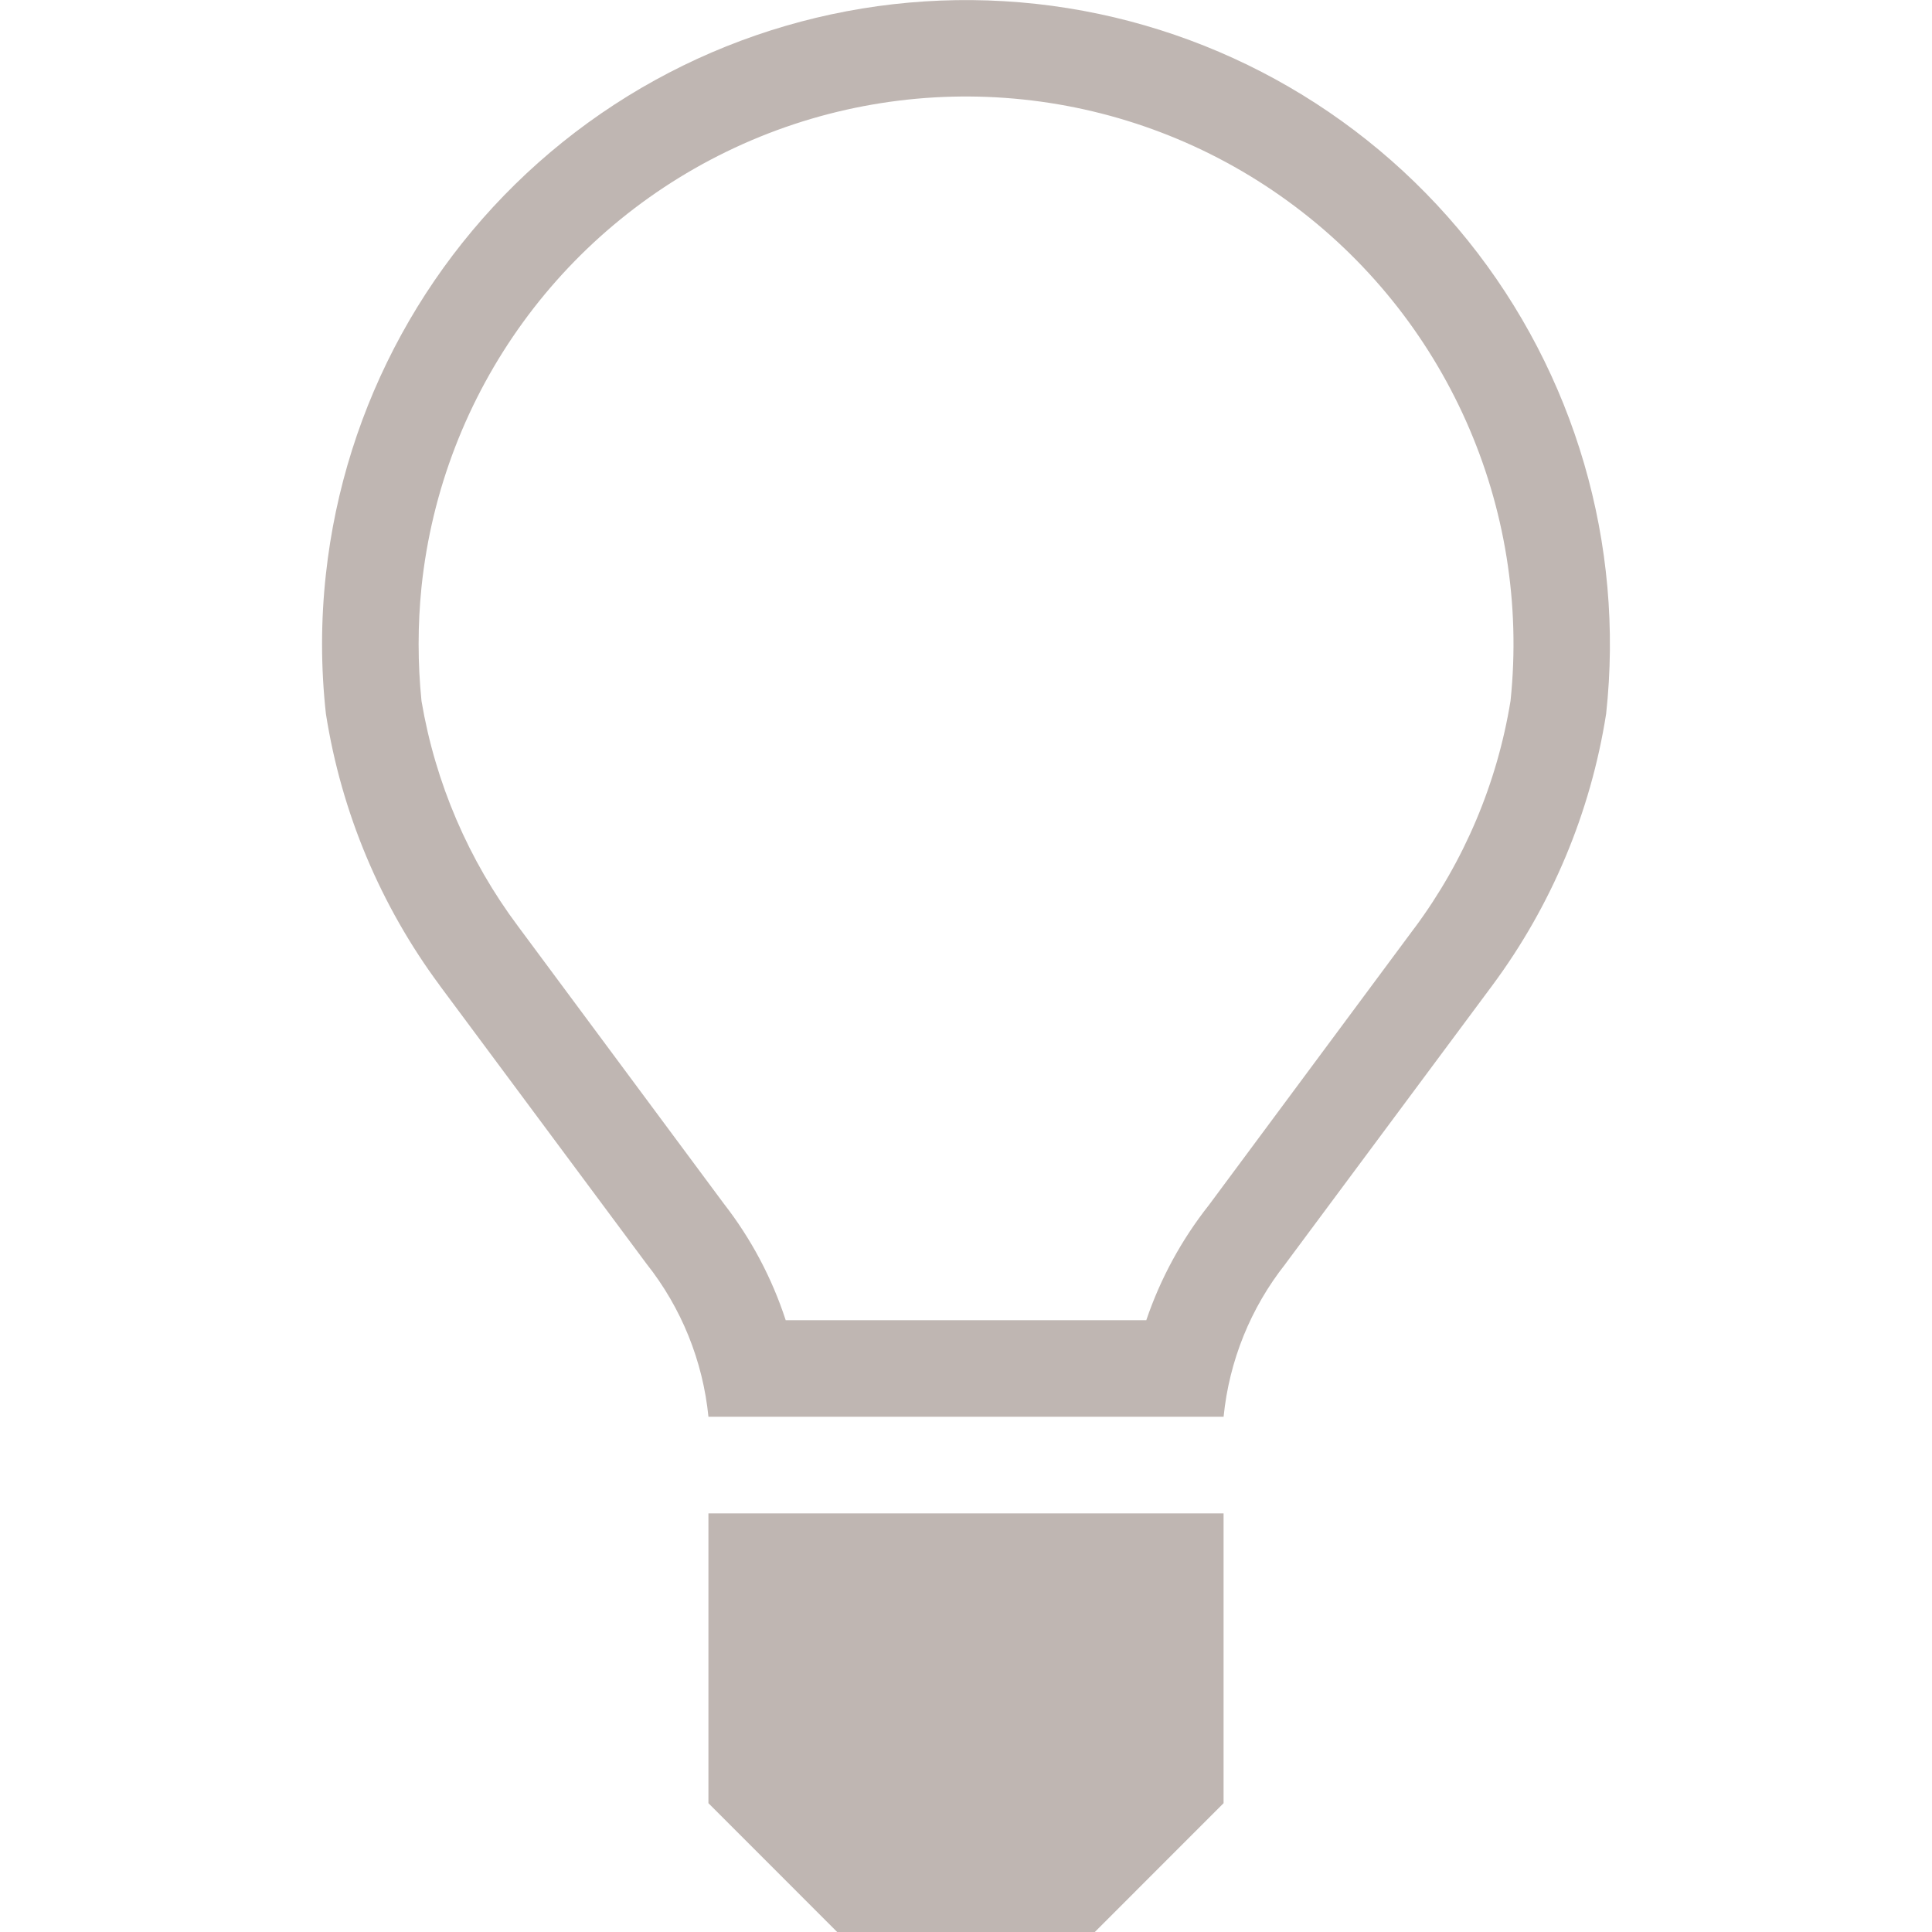
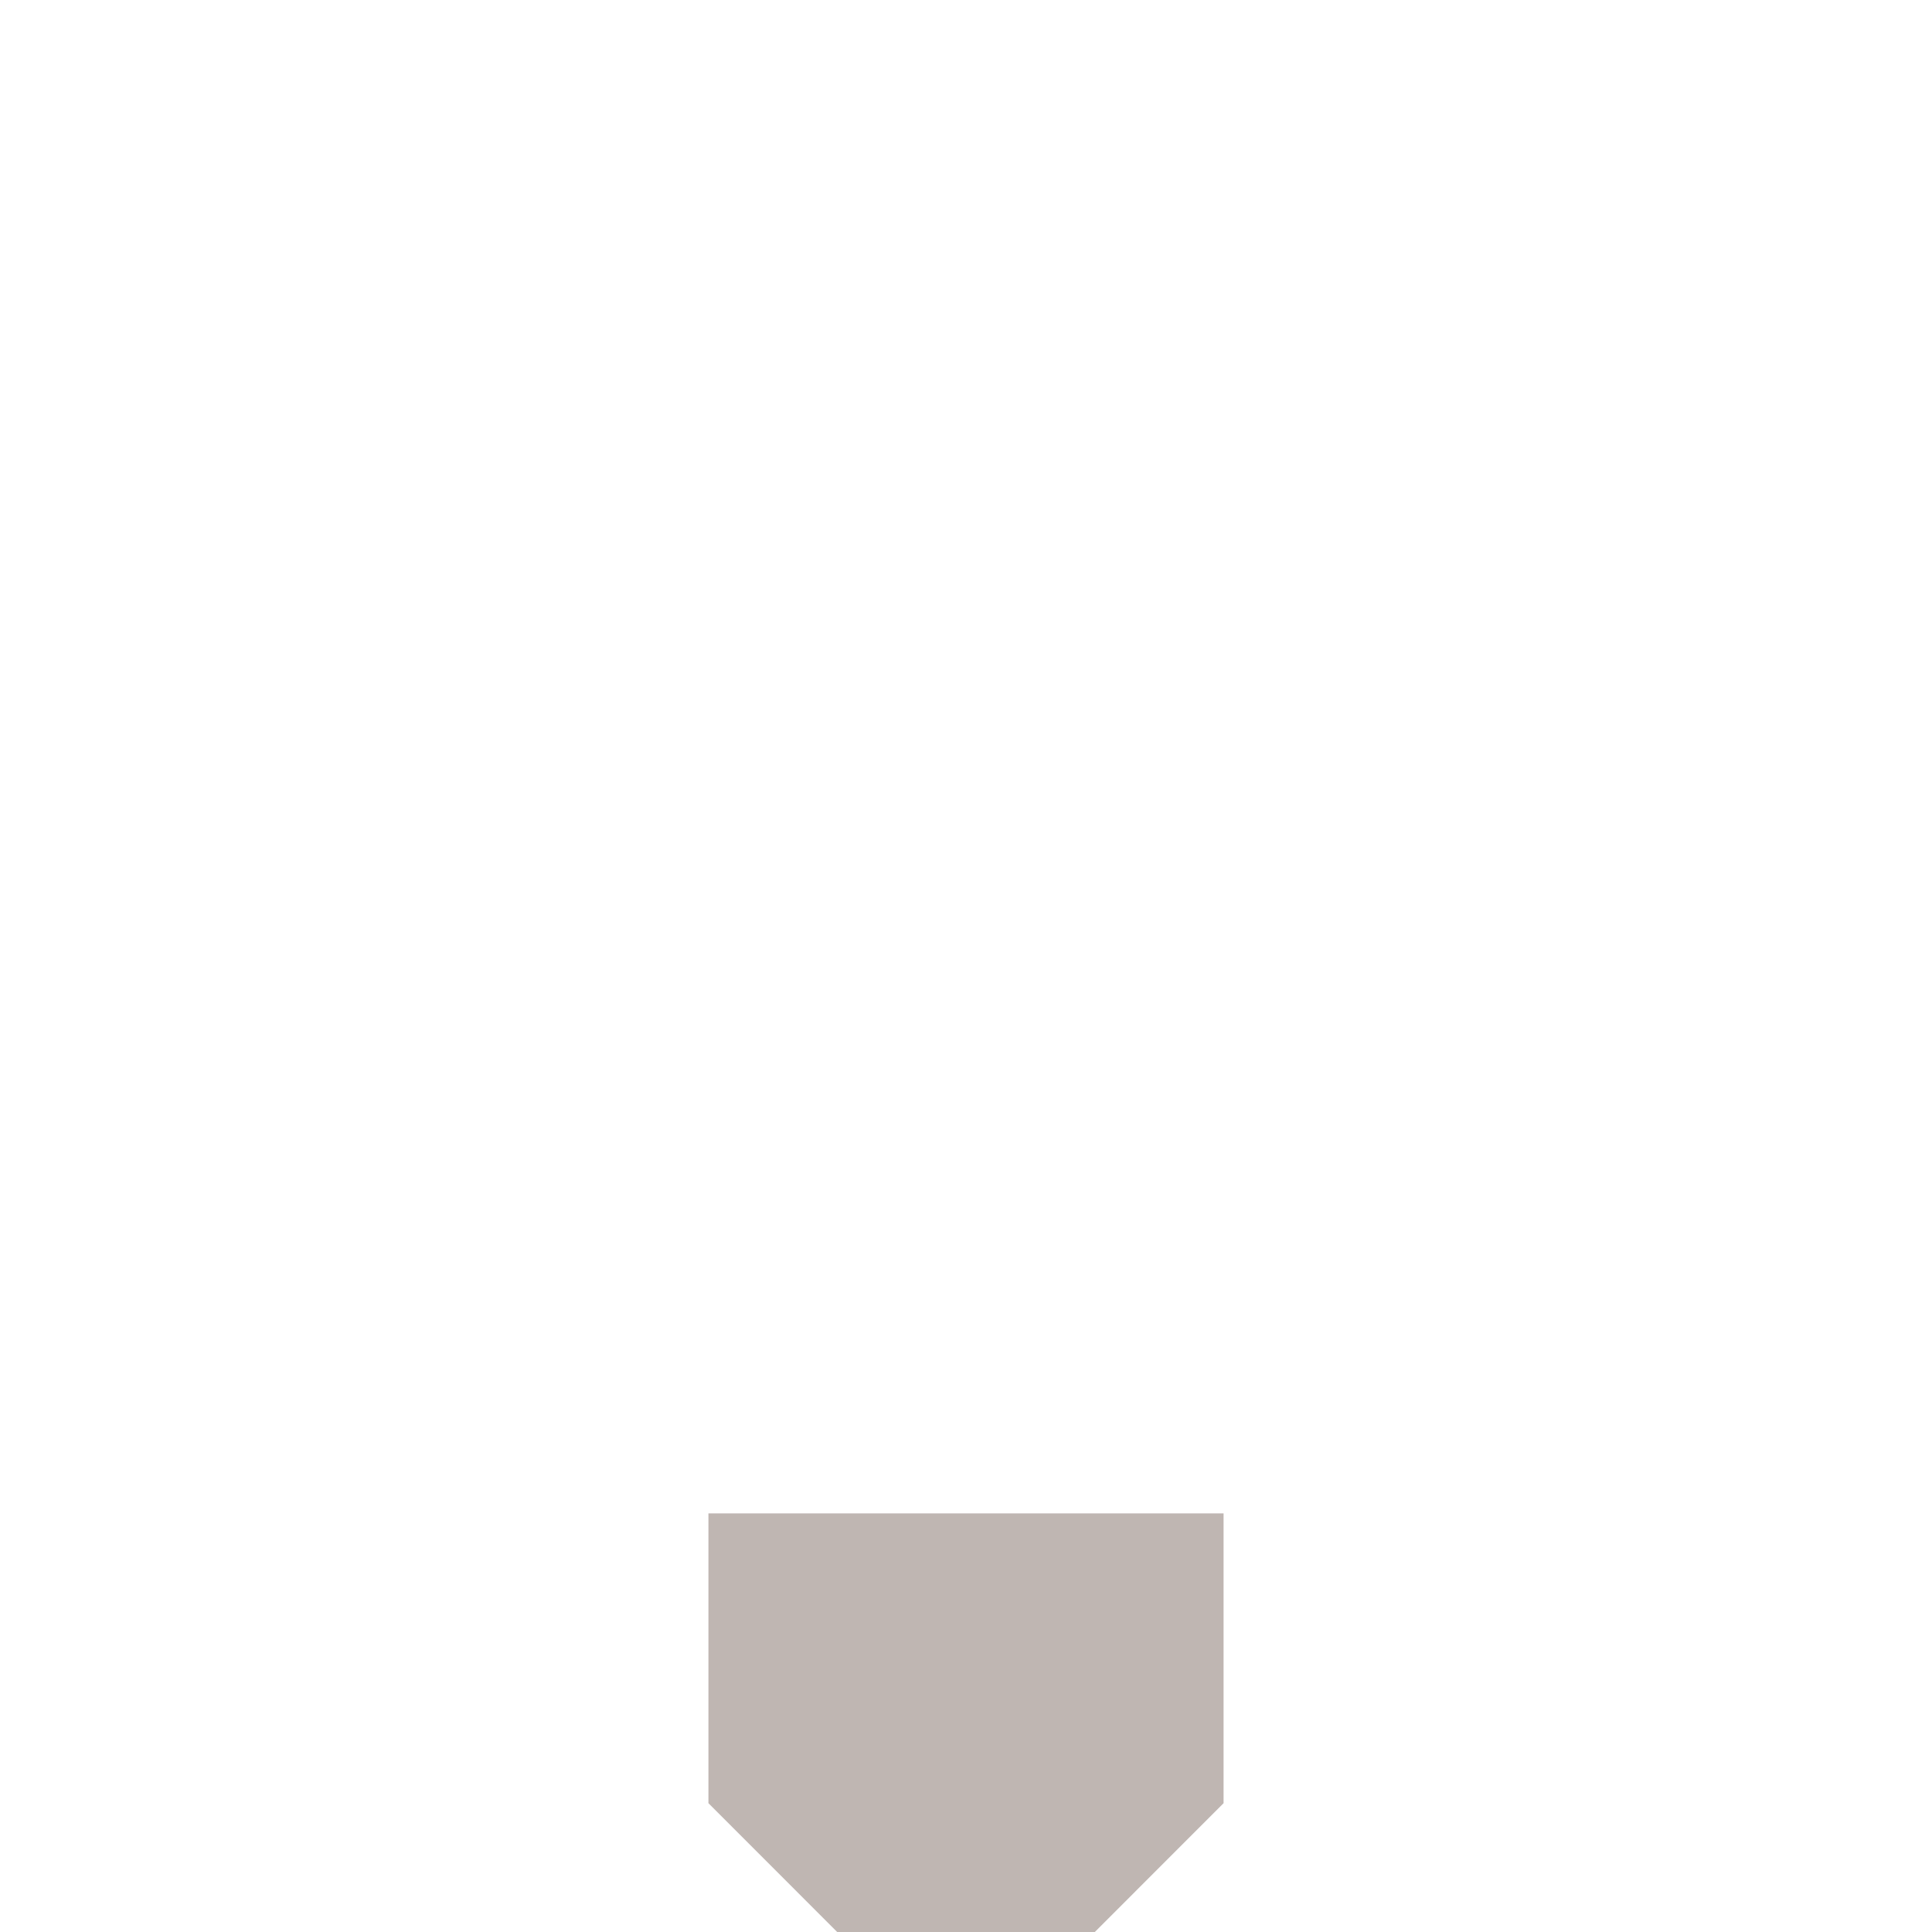
<svg xmlns="http://www.w3.org/2000/svg" fill="#BFB6B2" width="100pt" height="100pt" version="1.1" viewBox="0 0 100 100">
  <g>
    <path d="m63.332 78.332v15l-6.664 6.668h-13.336l-6.664-6.668v-15z" />
-     <path d="m78.184 36.285c1.055-10.07-3.344-19.938-11.539-25.883-8.191-5.949-18.934-7.074-28.18-2.953-9.25 4.125-15.594 12.863-16.648 22.934-0.199 1.961-0.199 3.938 0 5.902 0.715 4.231 2.43 8.23 5 11.664l10.648 14.352c1.41 1.809 2.492 3.852 3.203 6.031h18.664c0.73-2.152 1.824-4.164 3.234-5.949l10.648-14.352v0.004c2.574-3.465 4.277-7.496 4.969-11.75zm-24.566-36.086c8.785 0.961 16.832 5.371 22.367 12.262 5.535 6.894 8.105 15.703 7.148 24.488-0.801 5.098-2.824 9.926-5.898 14.066l-10.699 14.398v0.004c-1.805 2.277-2.914 5.023-3.203 7.914h-26.664c-0.289-2.891-1.398-5.637-3.203-7.914l-10.699-14.398v-0.004c-3.074-4.141-5.098-8.969-5.898-14.066-0.266-2.402-0.266-4.828 0-7.234 0.961-8.785 5.371-16.832 12.262-22.367s15.699-8.105 24.488-7.148z" />
  </g>
</svg>